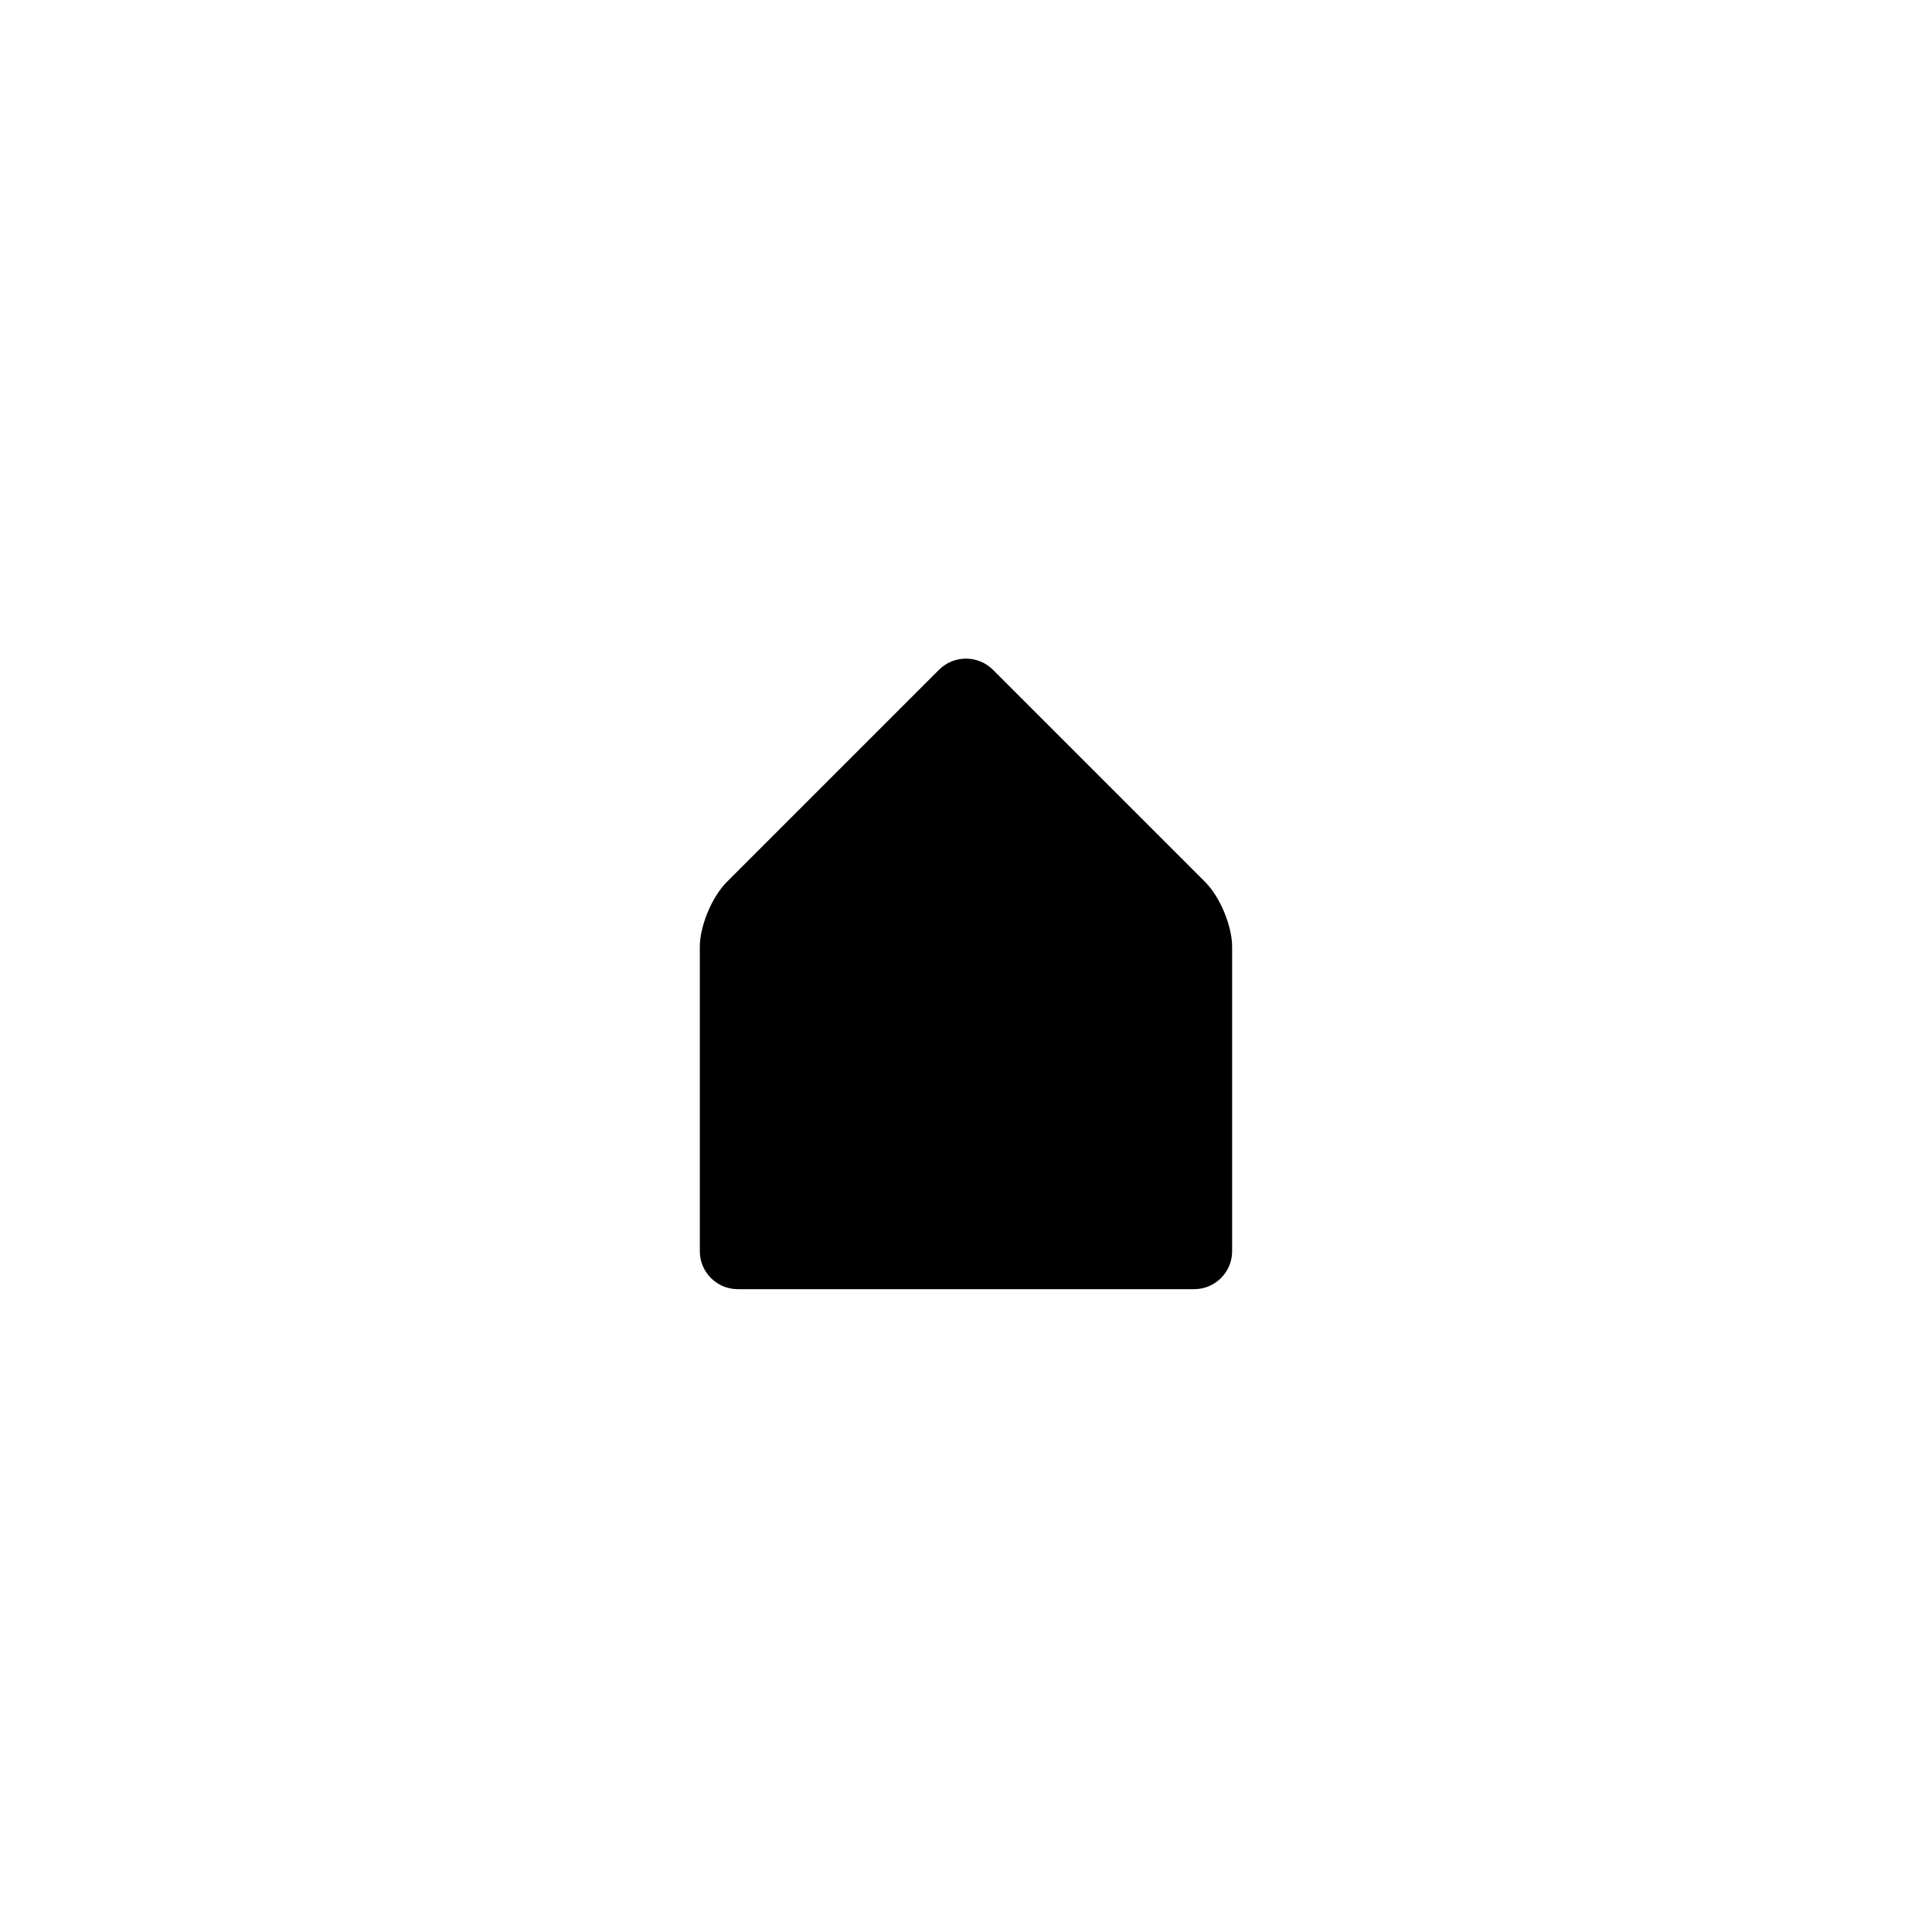
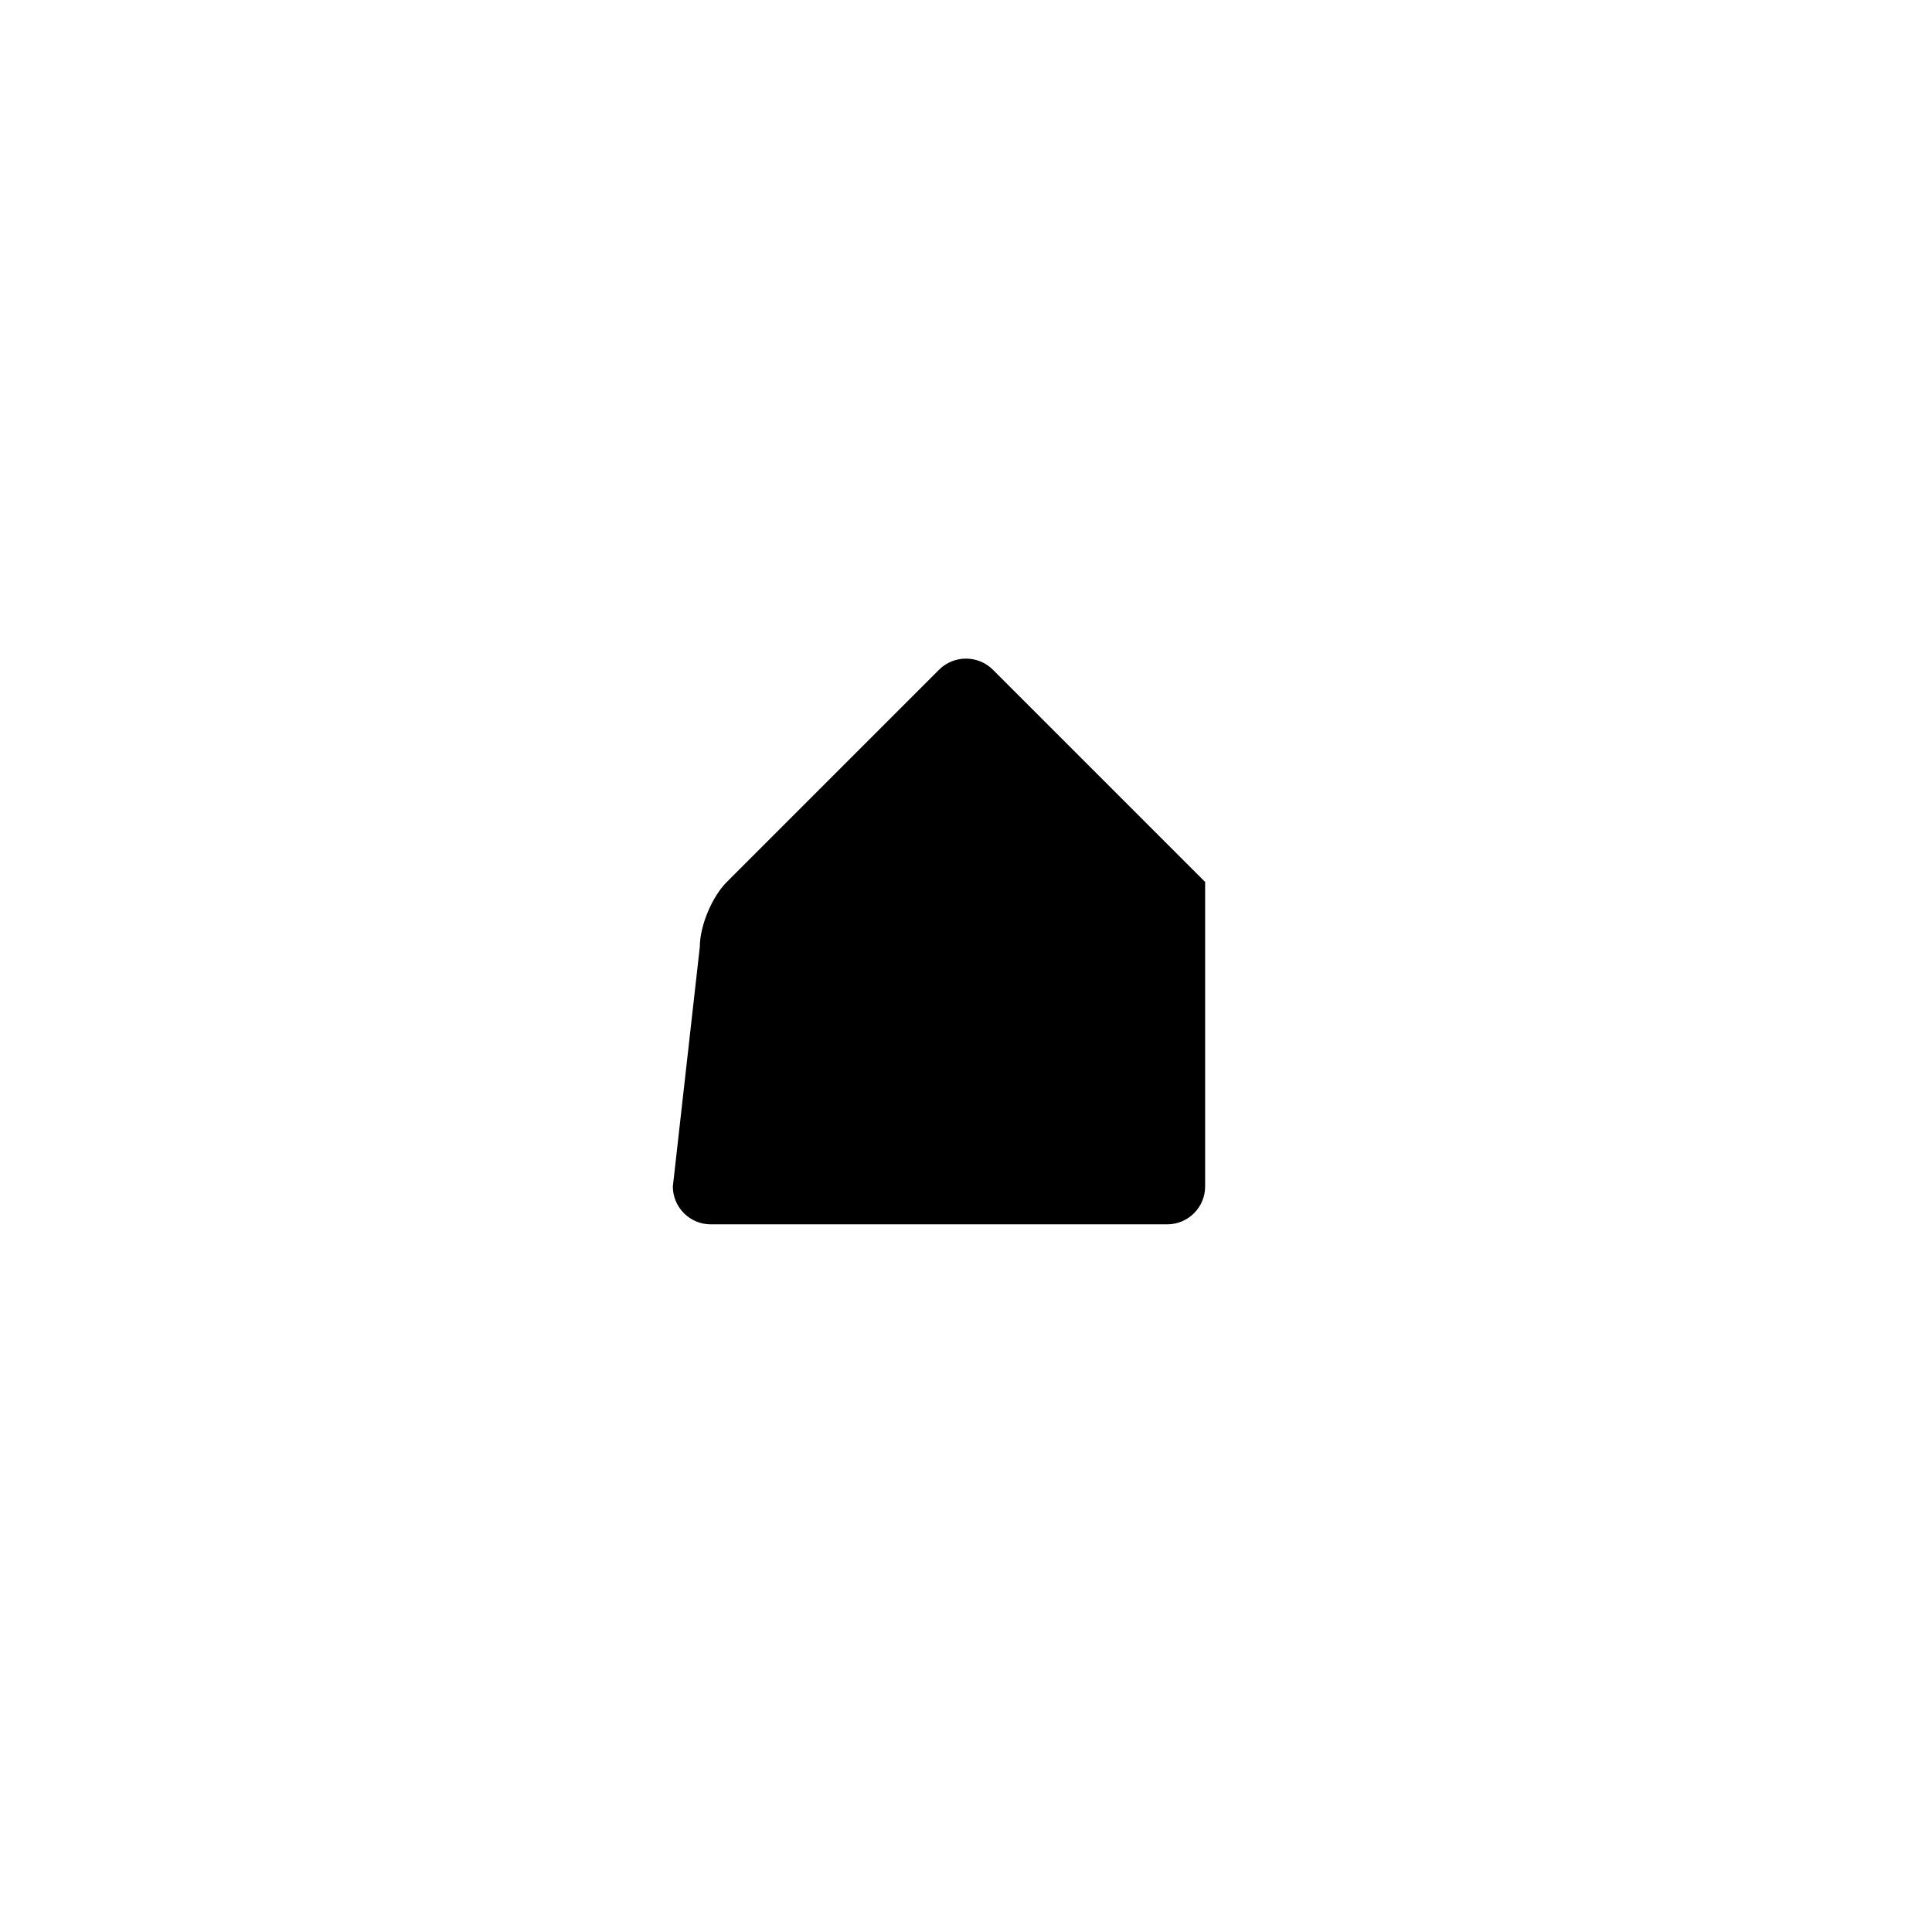
<svg xmlns="http://www.w3.org/2000/svg" fill="#000000" width="800px" height="800px" version="1.1" viewBox="144 144 512 512">
-   <path d="m329.46 394.91c0-5.539 3.215-13.242 7.152-17.18l56.23-56.23c3.949-3.953 10.363-3.938 14.301 0l56.23 56.23c3.953 3.949 7.152 11.676 7.152 17.18v80.703c0 5.539-4.531 10.027-10.031 10.027h-121c-5.539 0-10.031-4.523-10.031-10.027z" fill-rule="evenodd" />
+   <path d="m329.46 394.91c0-5.539 3.215-13.242 7.152-17.18l56.23-56.23c3.949-3.953 10.363-3.938 14.301 0l56.23 56.23v80.703c0 5.539-4.531 10.027-10.031 10.027h-121c-5.539 0-10.031-4.523-10.031-10.027z" fill-rule="evenodd" />
</svg>